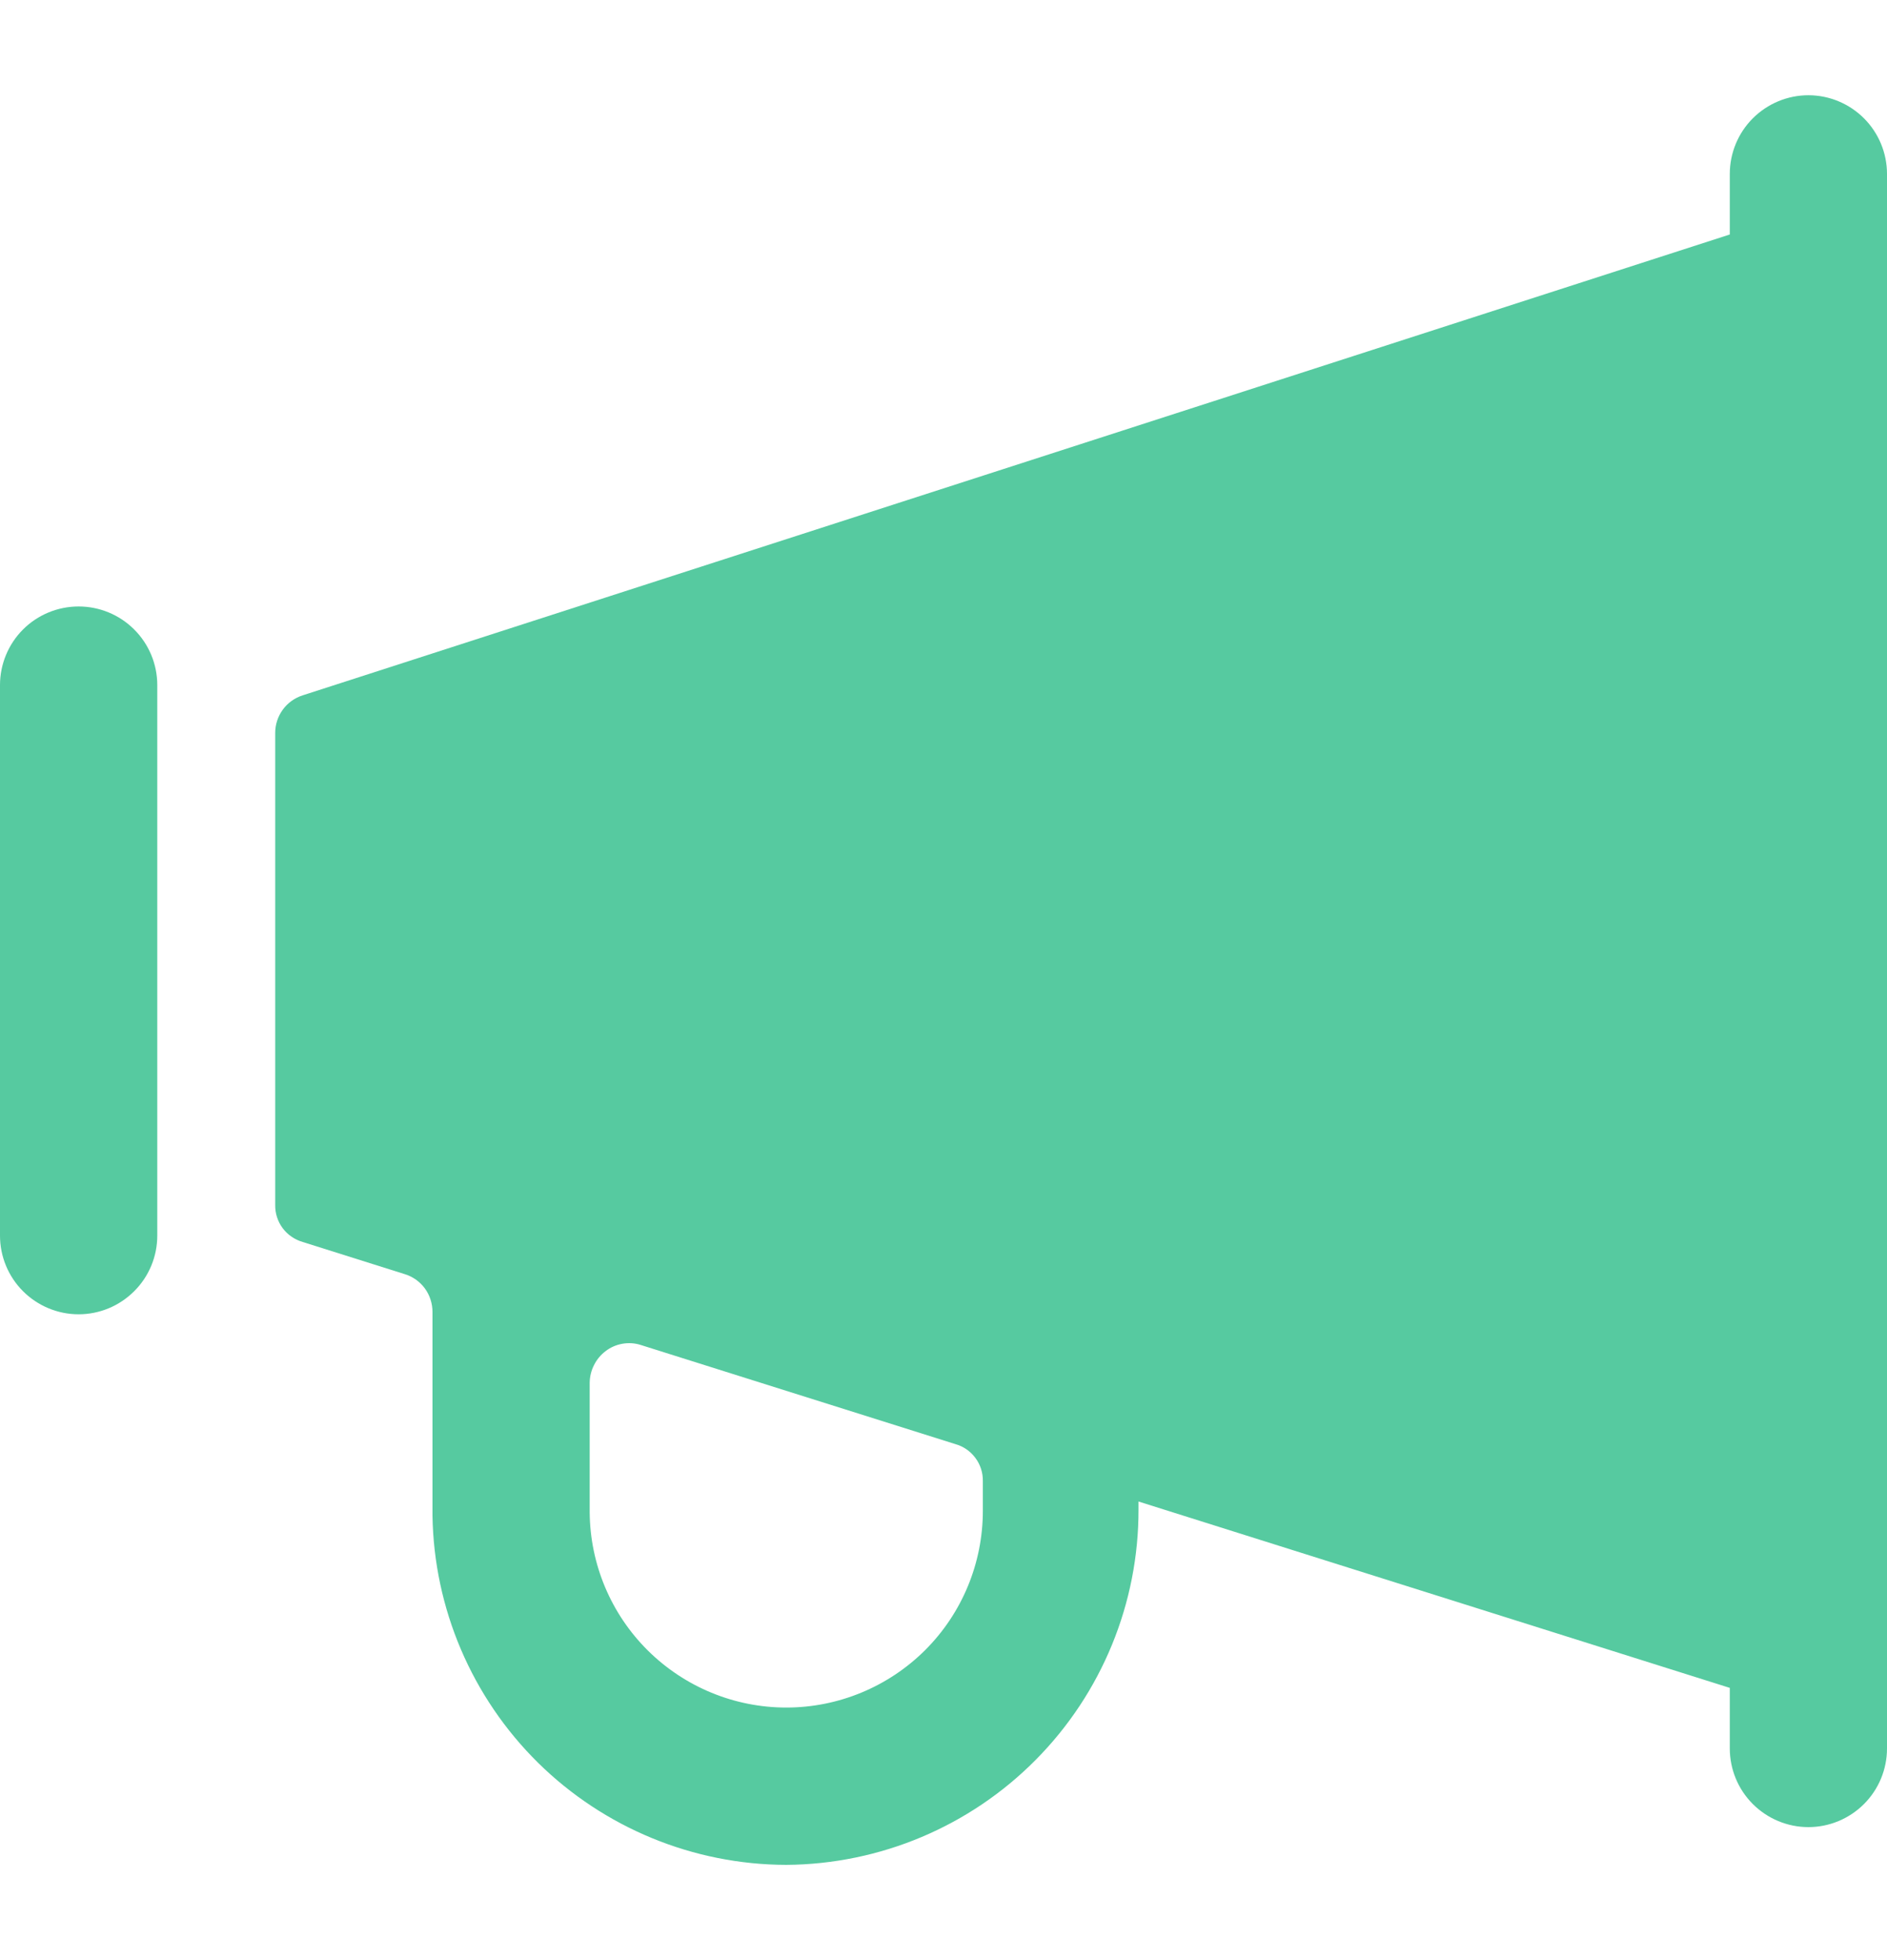
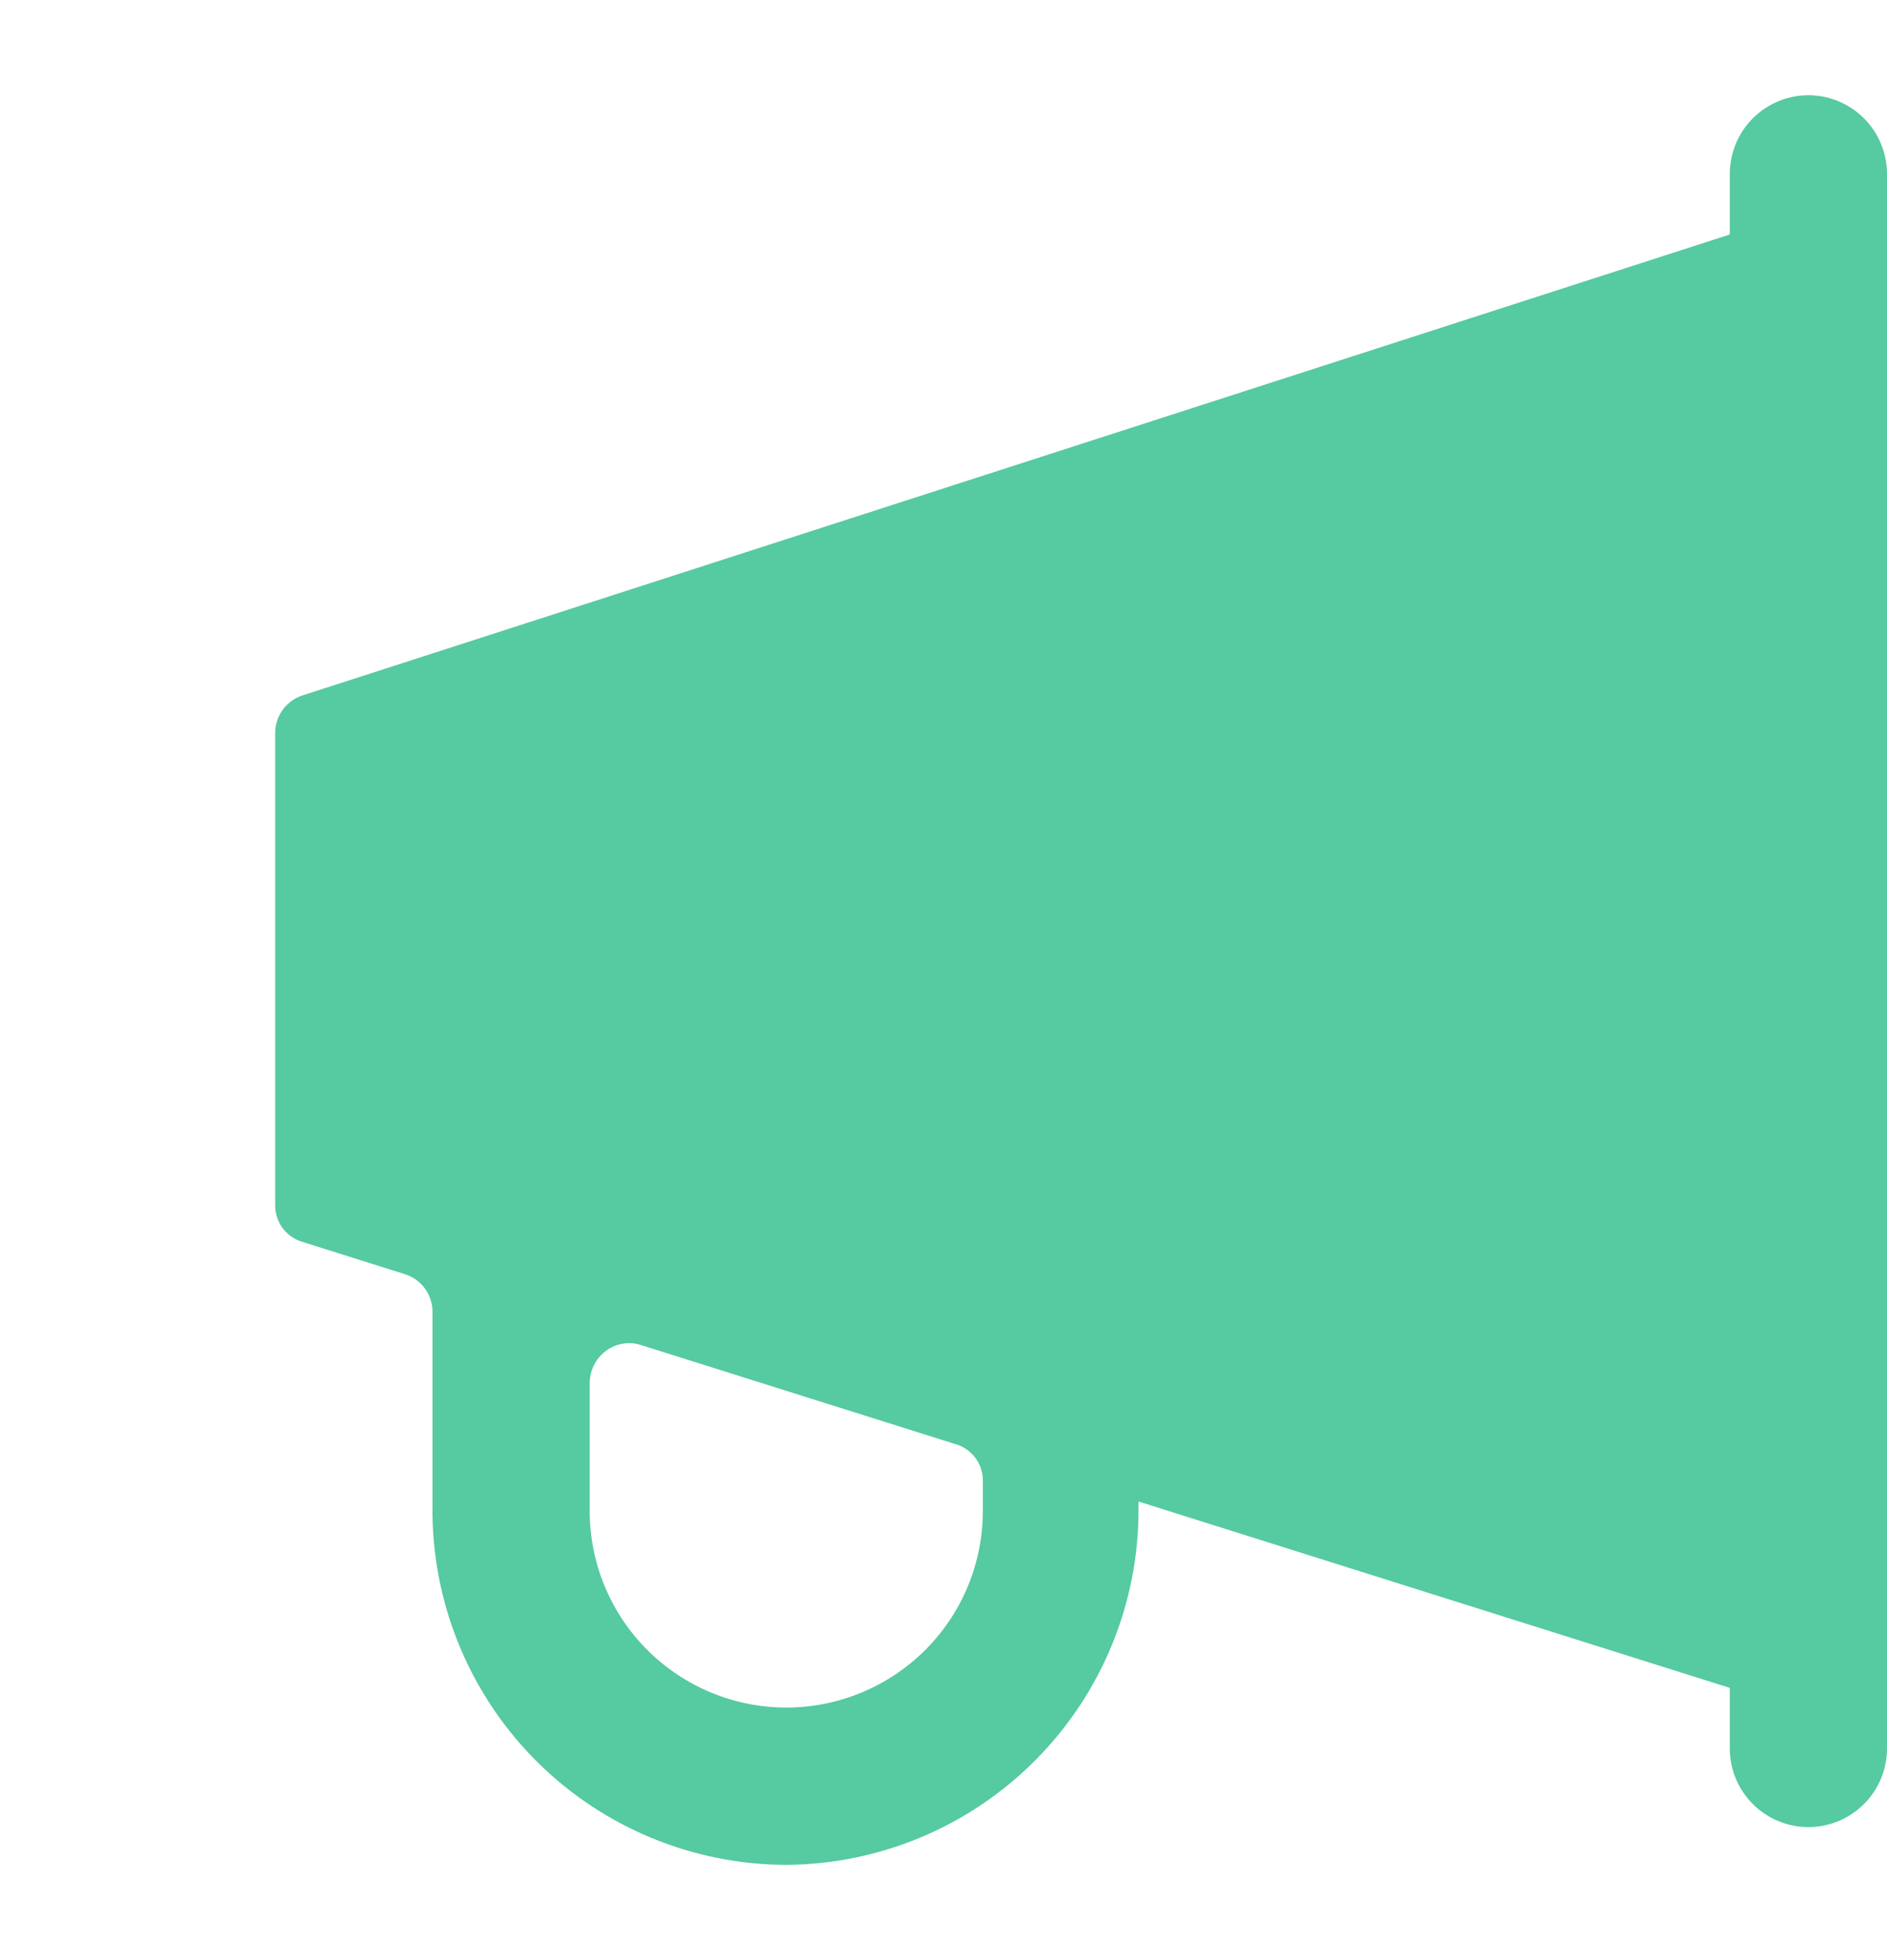
<svg xmlns="http://www.w3.org/2000/svg" width="26" height="27" viewBox="0 0 26 27" fill="none">
  <path d="M26 2.396C26 2.109 25.886 1.833 25.683 1.63C25.48 1.427 25.204 1.312 24.917 1.312C24.63 1.312 24.354 1.427 24.151 1.63C23.948 1.833 23.834 2.109 23.834 2.396V3.23L4.171 9.578C4.061 9.613 3.964 9.682 3.896 9.776C3.828 9.87 3.791 9.983 3.792 10.098V16.598C3.79 16.713 3.826 16.825 3.895 16.918C3.964 17.01 4.061 17.076 4.171 17.108L5.58 17.552C5.69 17.586 5.787 17.656 5.855 17.749C5.923 17.843 5.959 17.956 5.959 18.072V20.878C5.979 22.158 6.501 23.38 7.412 24.28C8.324 25.179 9.553 25.685 10.834 25.688C12.126 25.679 13.362 25.159 14.271 24.241C15.181 23.323 15.69 22.083 15.687 20.791V20.683L23.834 23.25V24.084C23.834 24.372 23.948 24.647 24.151 24.85C24.354 25.053 24.63 25.168 24.917 25.168C25.204 25.168 25.48 25.053 25.683 24.85C25.886 24.647 26 24.372 26 24.084V2.396ZM13.542 20.812C13.542 21.531 13.257 22.22 12.749 22.728C12.241 23.235 11.552 23.521 10.834 23.521C10.119 23.521 9.434 23.238 8.926 22.735C8.419 22.232 8.131 21.549 8.125 20.834V19.047C8.126 18.963 8.146 18.88 8.184 18.805C8.221 18.73 8.275 18.664 8.342 18.613C8.41 18.56 8.49 18.525 8.575 18.51C8.66 18.495 8.747 18.5 8.83 18.527L13.163 19.892C13.274 19.923 13.371 19.99 13.439 20.082C13.508 20.174 13.544 20.286 13.542 20.401V20.812Z" fill="#56CAA0" />
-   <path d="M2.167 9.437C2.167 9.15 2.053 8.874 1.849 8.671C1.646 8.468 1.371 8.354 1.083 8.354C0.796 8.354 0.52 8.468 0.317 8.671C0.114 8.874 0 9.15 0 9.437L0 17.02C0 17.308 0.114 17.583 0.317 17.786C0.52 17.989 0.796 18.104 1.083 18.104C1.371 18.104 1.646 17.989 1.849 17.786C2.053 17.583 2.167 17.308 2.167 17.02V9.437Z" fill="#56CAA0" />
</svg>